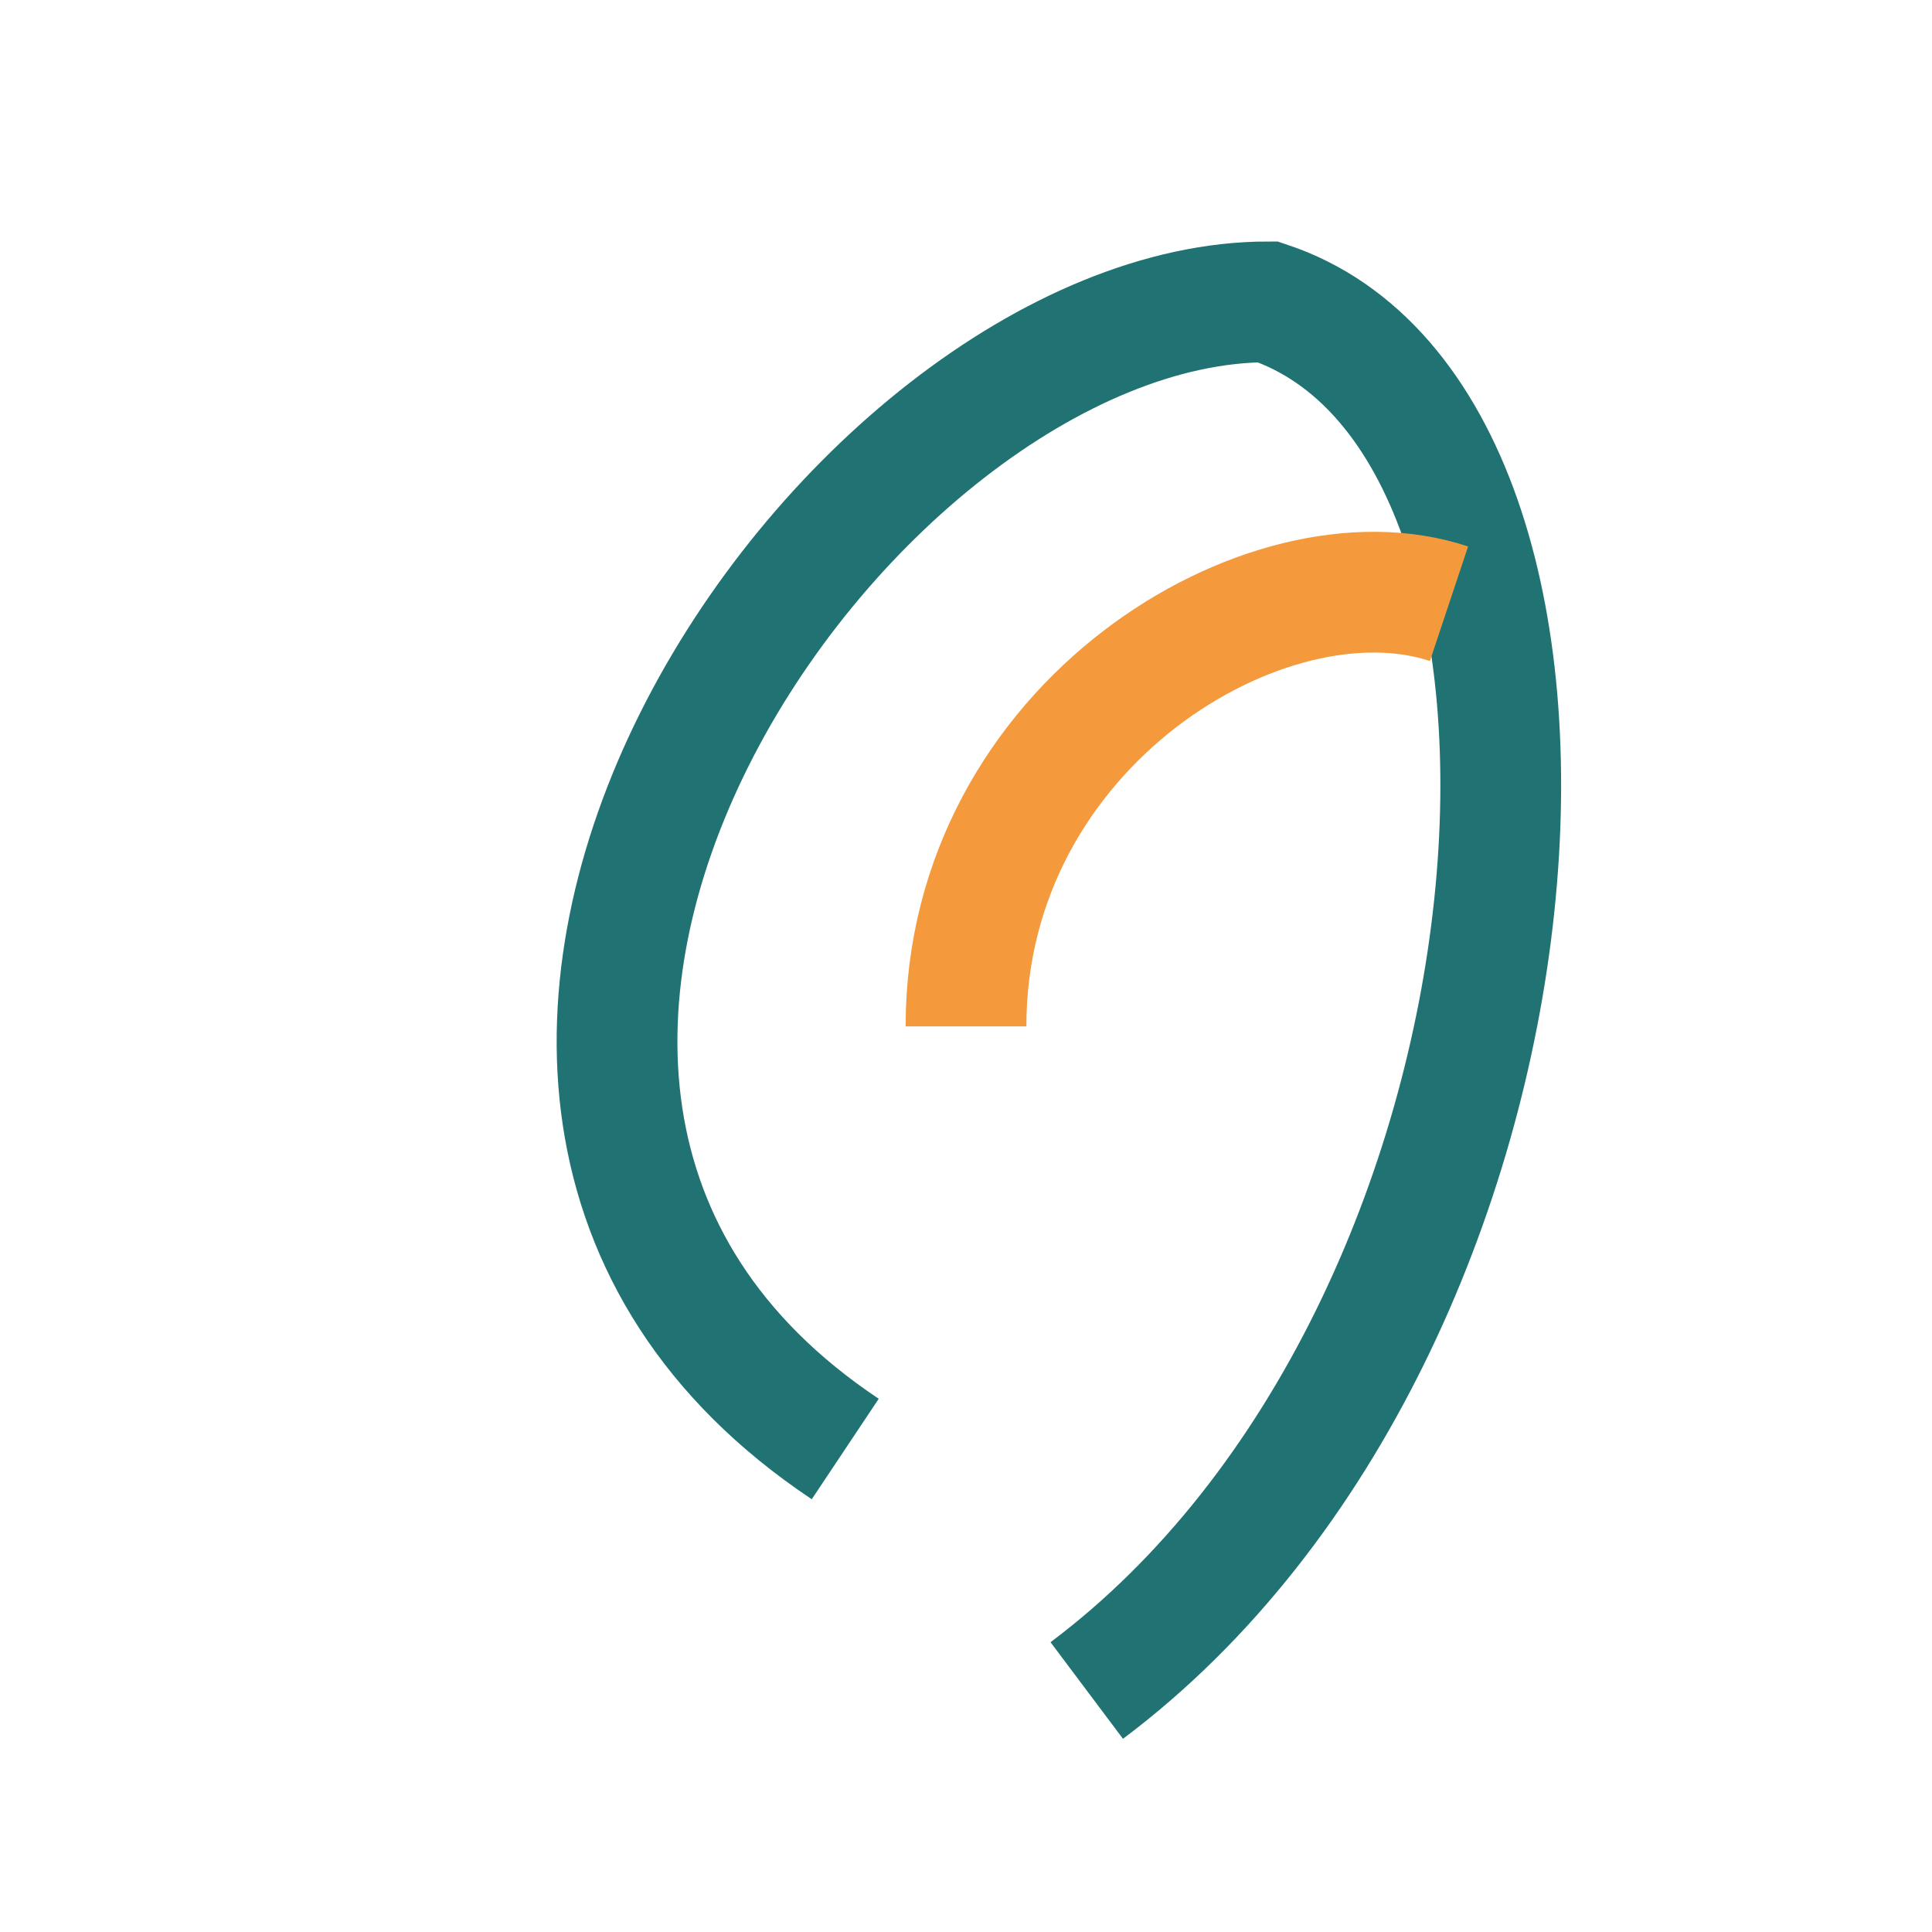
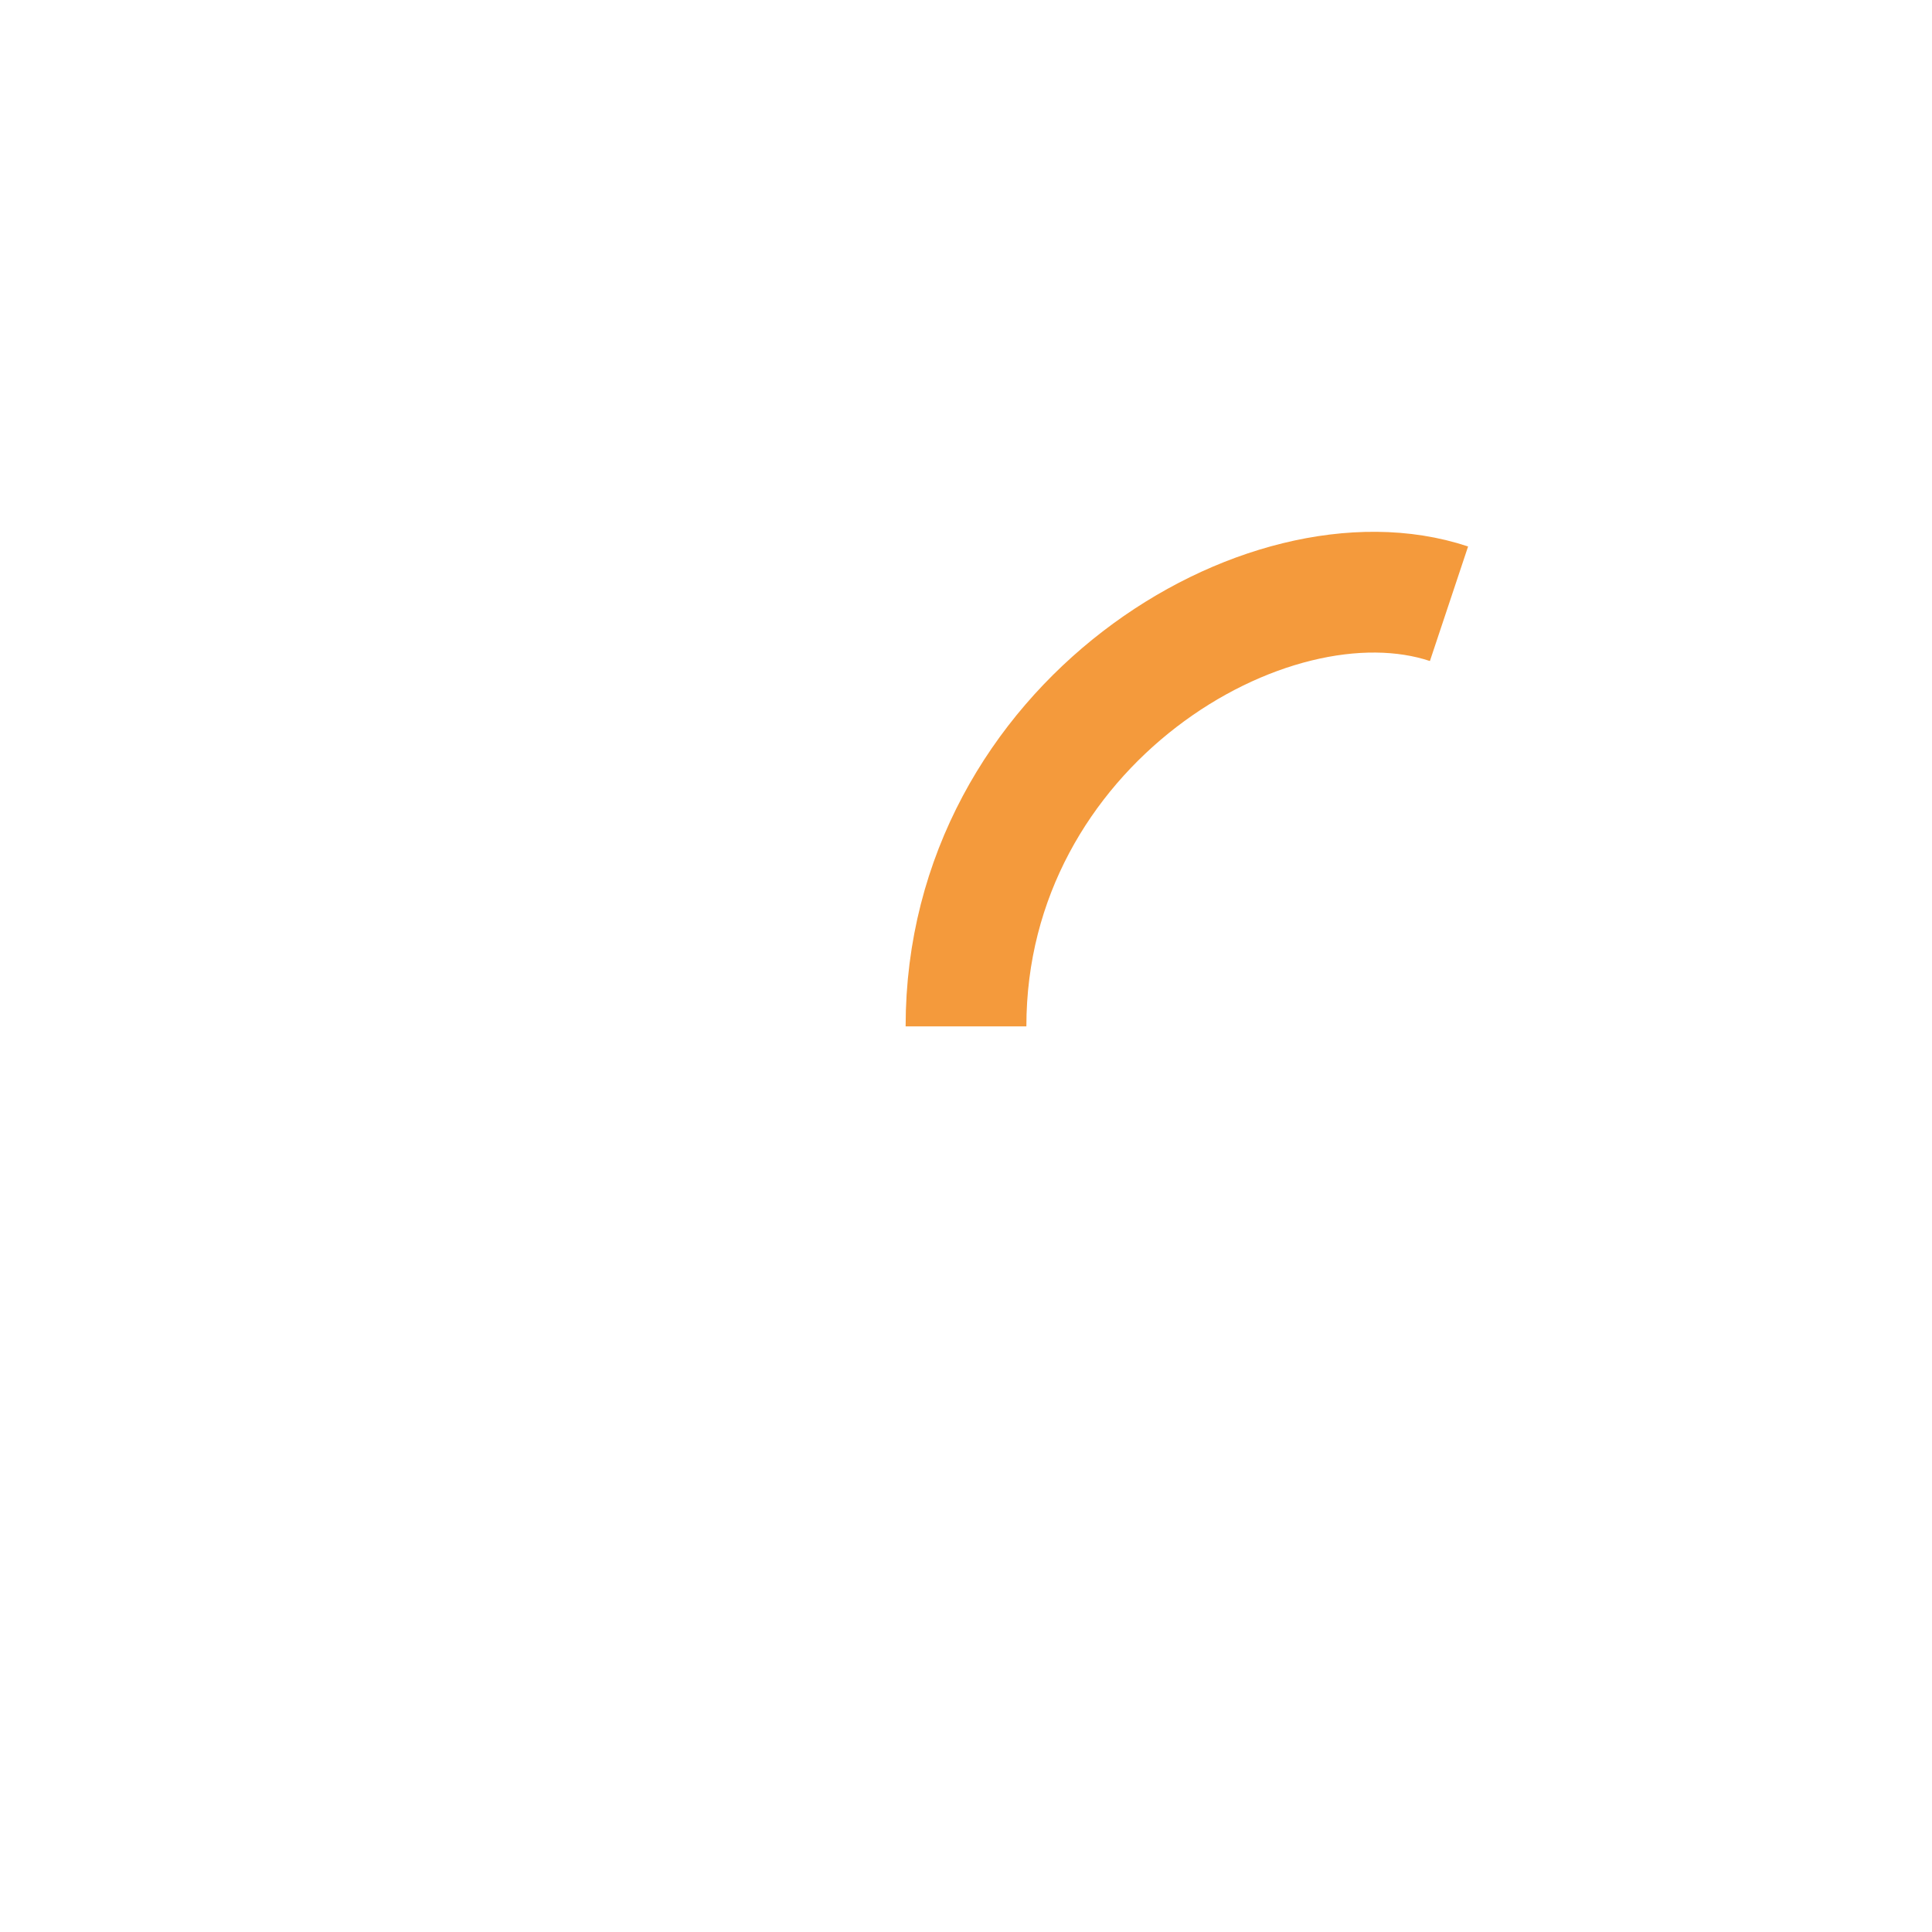
<svg xmlns="http://www.w3.org/2000/svg" width="32" height="32" viewBox="0 0 32 32">
-   <path d="M18 28c8-6 9-21 3-23-7 0-16 13-7 19" fill="none" stroke="#217373" stroke-width="2" />
  <path d="M16 17c0-5 5-8 8-7" fill="none" stroke="#F49A3C" stroke-width="2" />
</svg>